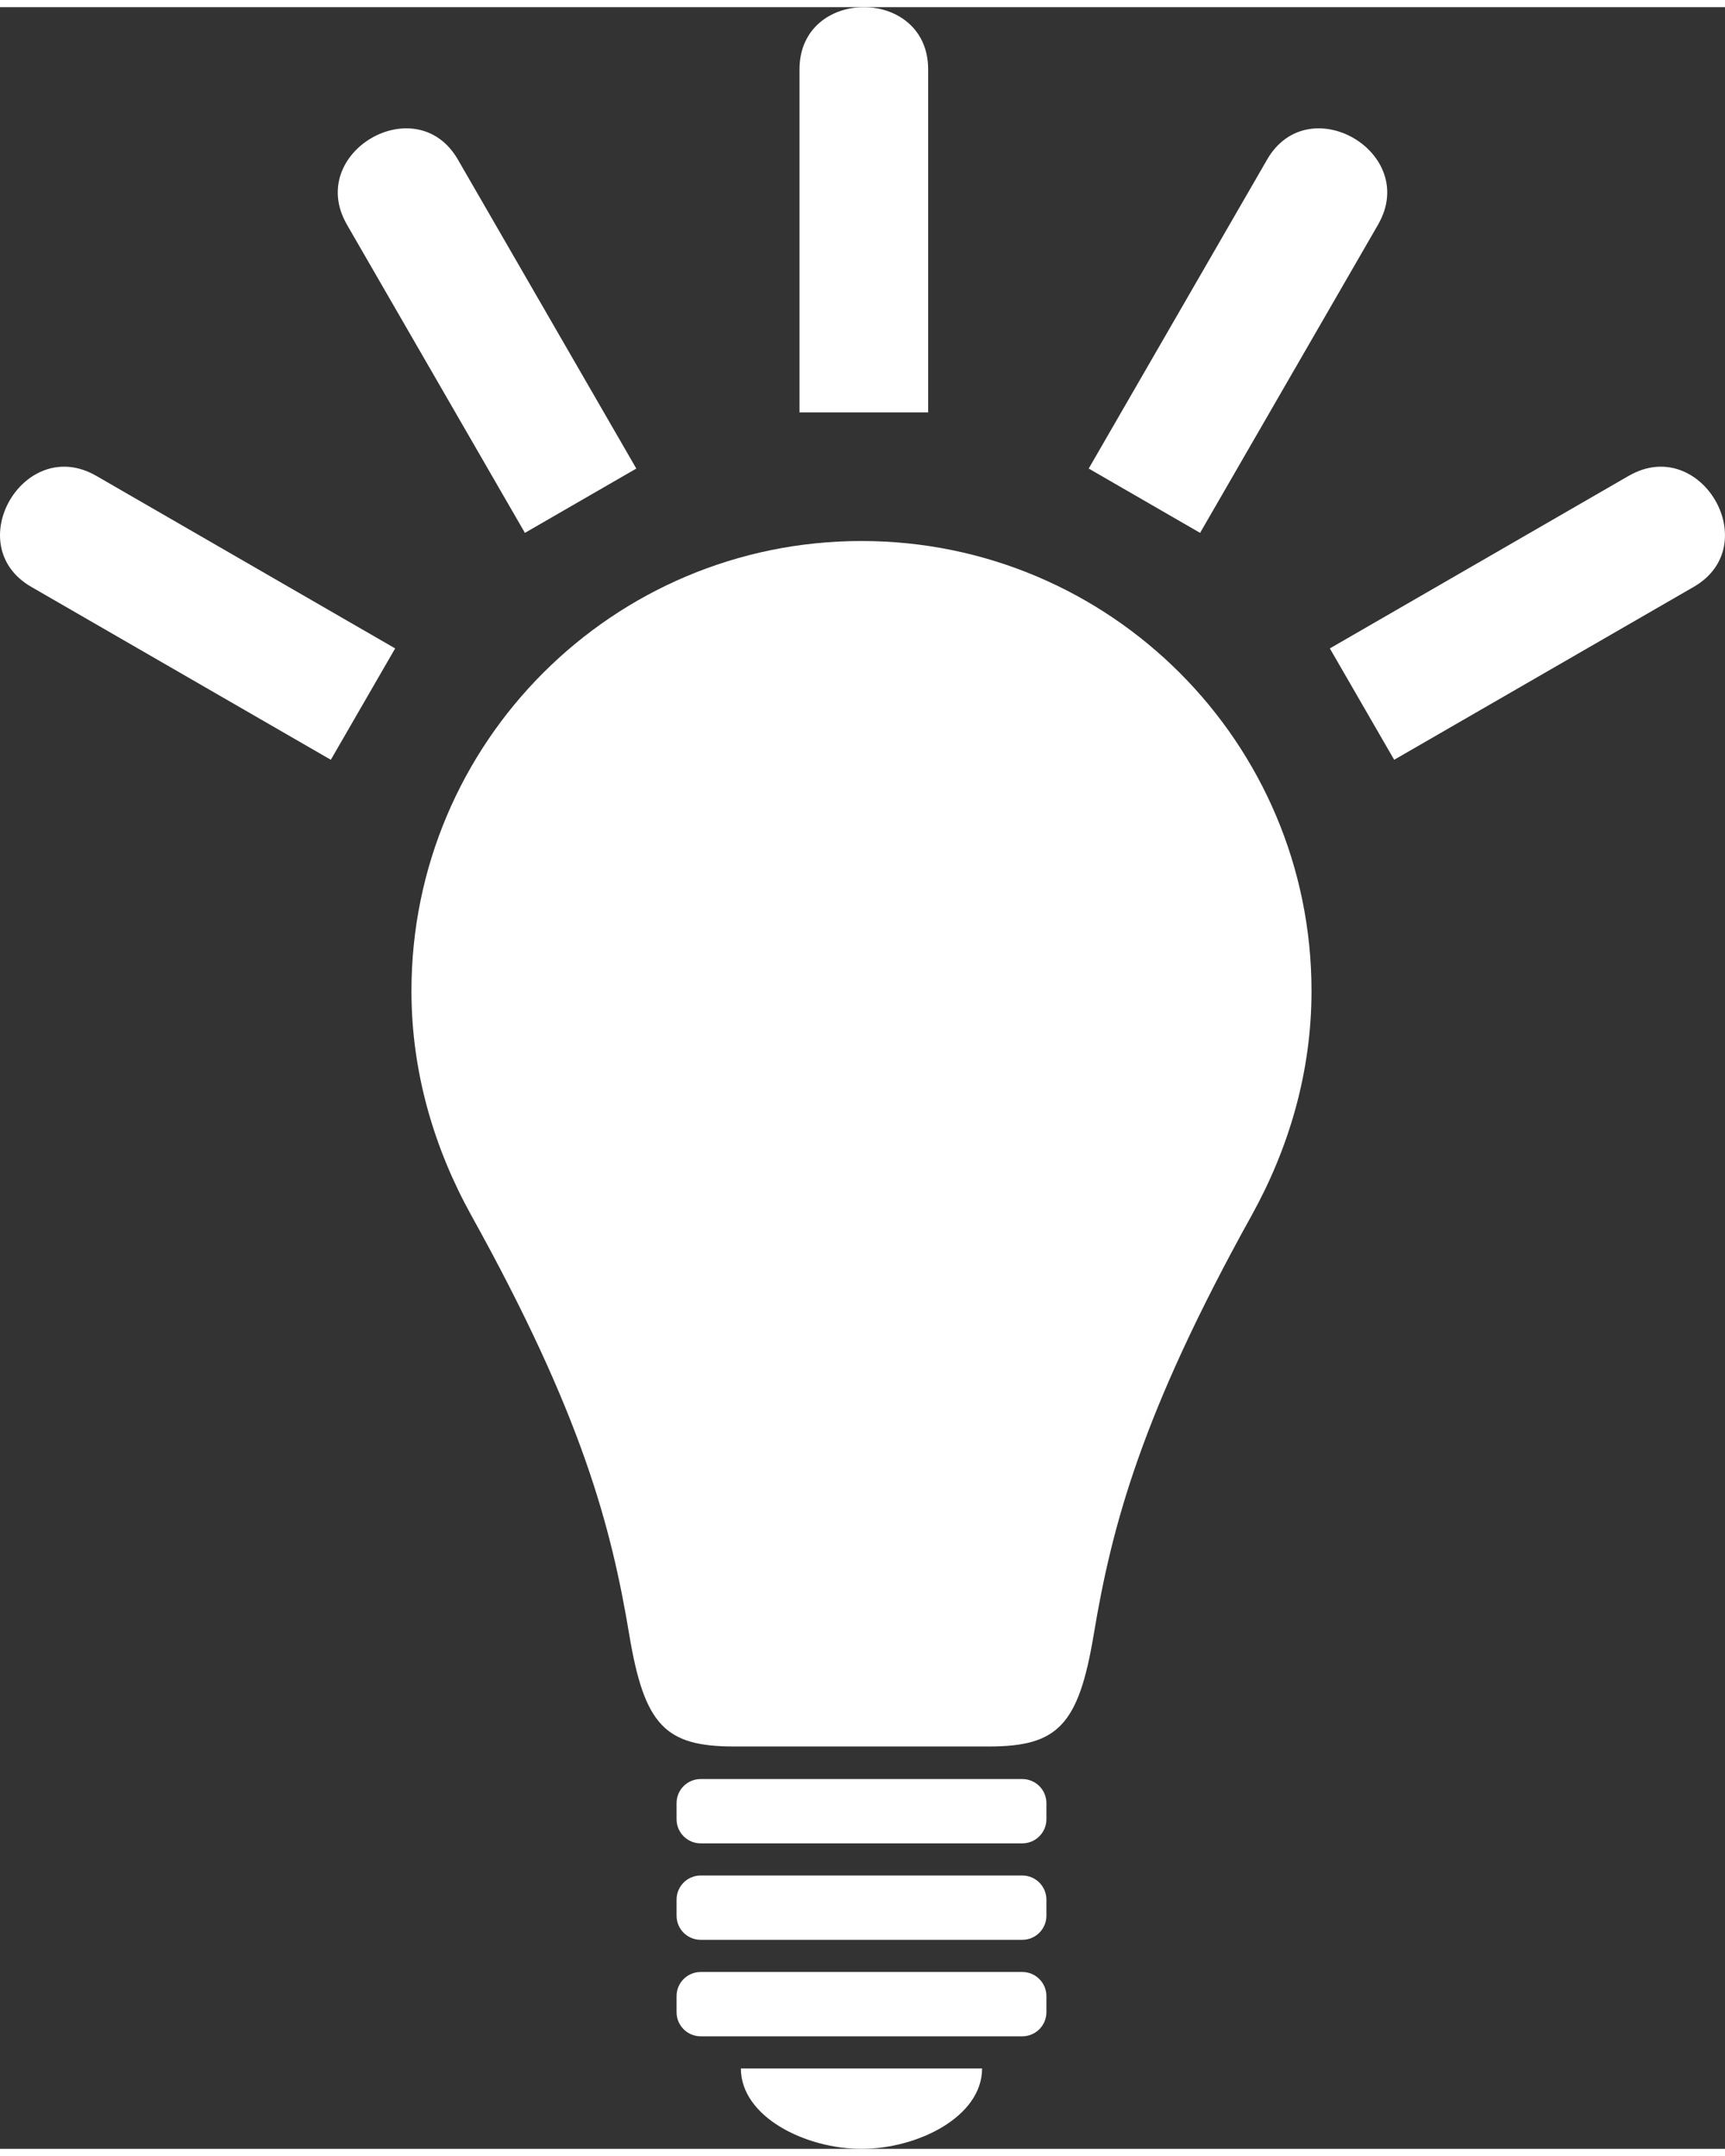
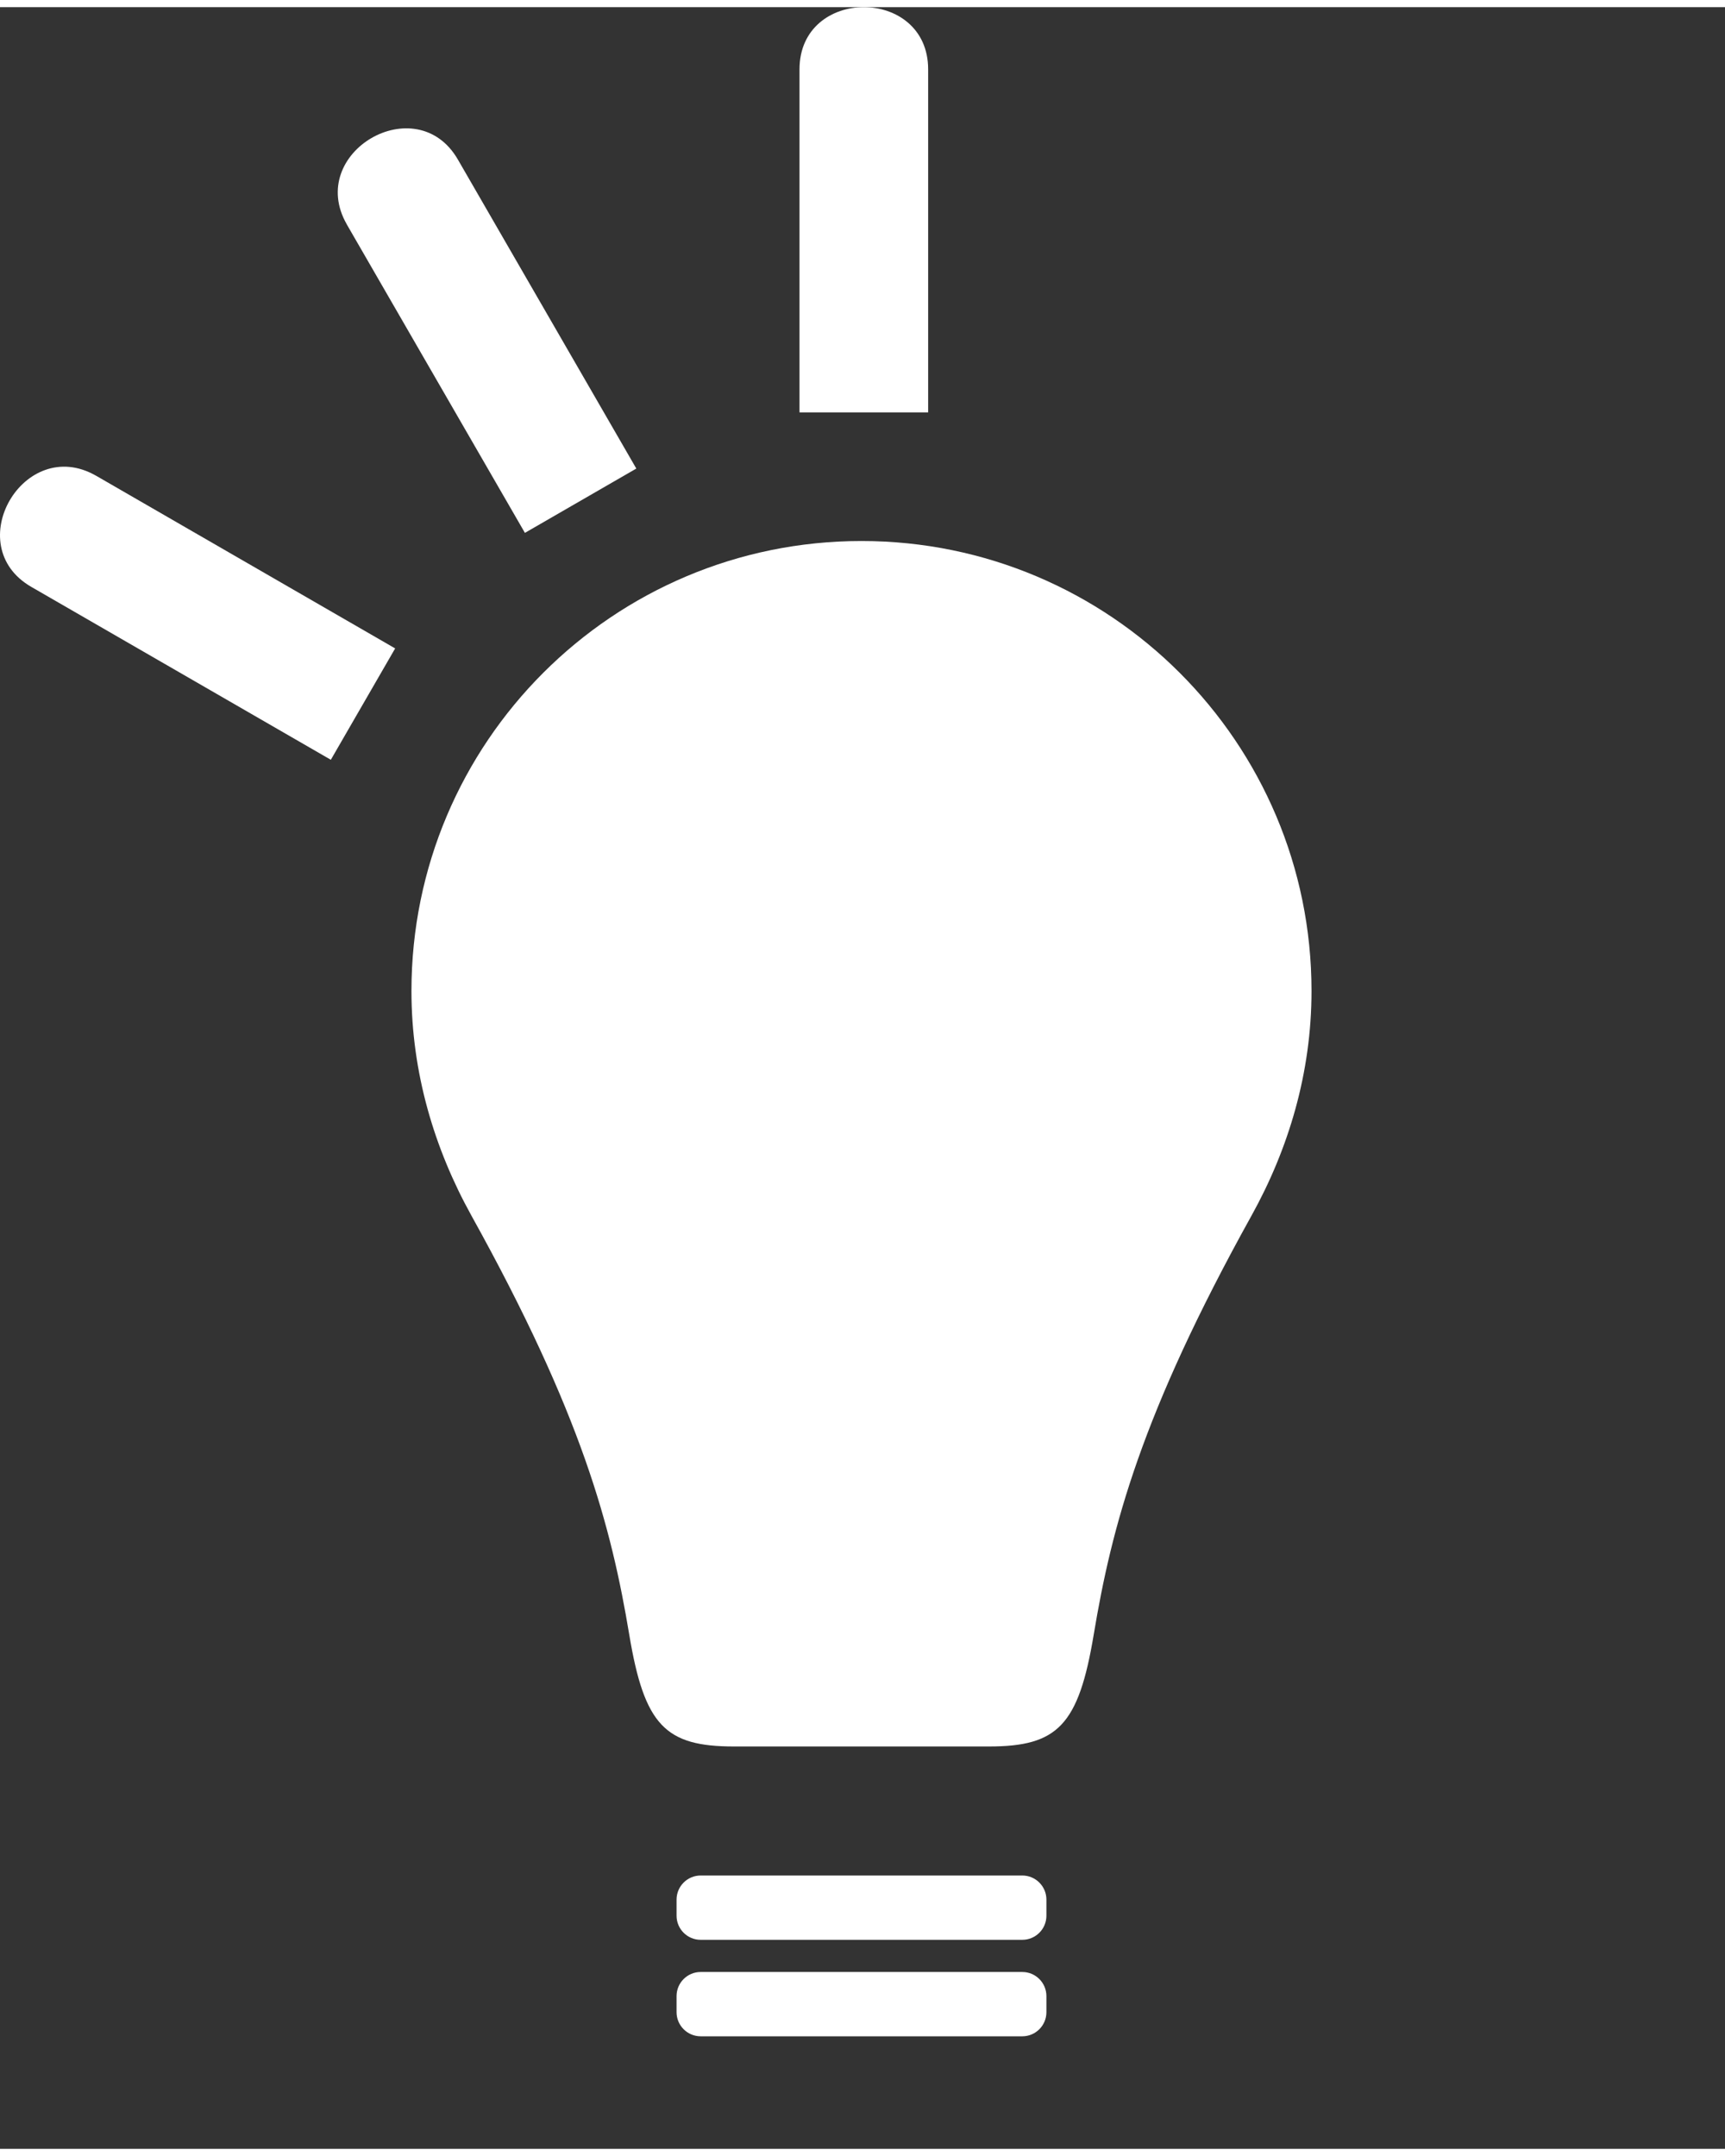
<svg xmlns="http://www.w3.org/2000/svg" version="1.1" x="0px" y="0px" viewBox="0 0 80.534 100" enable-background="new 0 0 80.534 100" xml:space="preserve" aria-hidden="true" width="80px" height="100px" style="fill:url(#CerosGradient_idde6097949);">
  <rect x="0" y="0" width="80.534" height="100" fill="#333333" stroke="none" />
  <defs>
    <linearGradient class="cerosgradient" data-cerosgradient="true" id="CerosGradient_idde6097949" gradientUnits="userSpaceOnUse" x1="50%" y1="100%" x2="50%" y2="0%">
      <stop offset="0%" stop-color="#FFFFFF" />
      <stop offset="100%" stop-color="#FFFFFF" />
    </linearGradient>
    <linearGradient />
  </defs>
  <path d="M40.219,24.927c-11.603,0-21.01,9.406-21.01,21.011c0,3.82,1.073,7.372,2.8,10.488c5.161,9.297,6.527,14.517,7.369,19.568  c0.706,4.234,1.684,5.218,4.883,5.218c1.36,0,3.587,0,5.958,0c2.371,0,4.599,0,5.957,0c3.201,0,4.178-0.985,4.885-5.218  c0.842-5.052,2.209-10.272,7.368-19.568c1.729-3.116,2.801-6.668,2.801-10.488C61.23,34.333,51.823,24.927,40.219,24.927z" style="fill:url(#CerosGradient_idde6097949);" />
-   <path d="M47.727,82.733H32.712c-0.621,0-1.126,0.503-1.126,1.126v0.751c0,0.622,0.505,1.126,1.126,1.126h15.015  c0.621,0,1.126-0.504,1.126-1.126v-0.751C48.853,83.236,48.348,82.733,47.727,82.733z" style="fill:url(#CerosGradient_idde6097949);" />
  <path d="M47.727,87.237H32.712c-0.621,0-1.126,0.504-1.126,1.127v0.75c0,0.623,0.505,1.126,1.126,1.126h15.015  c0.621,0,1.126-0.503,1.126-1.126v-0.75C48.853,87.741,48.348,87.237,47.727,87.237z" style="fill:url(#CerosGradient_idde6097949);" />
  <path d="M47.727,91.742H32.712c-0.621,0-1.126,0.503-1.126,1.126v0.751c0,0.622,0.505,1.126,1.126,1.126h15.015  c0.621,0,1.126-0.504,1.126-1.126v-0.751C48.853,92.245,48.348,91.742,47.727,91.742z" style="fill:url(#CerosGradient_idde6097949);" />
-   <path d="M34.589,96.246H45.85c0,2.253-3.003,3.754-5.631,3.754C37.592,100,34.589,98.499,34.589,96.246z" style="fill:url(#CerosGradient_idde6097949);" />
-   <path d="M64.347,10.135c1.915-3.354-3.26-6.364-5.191-3.017c-1.01,1.75-8.328,14.426-8.328,14.426l5.2,3.003  c0,0,6.508-11.272,8.312-14.397c0.001-0.002,0.002-0.004,0.002-0.005L64.347,10.135L64.347,10.135z" style="fill:url(#CerosGradient_idde6097949);" />
-   <path d="M76.057,21.875L76.057,21.875l-0.006,0.003c-0.002,0.002-0.005,0.002-0.008,0.004c-2.64,1.524-13.957,8.06-13.957,8.06  l3.003,5.2c0,0,11.346-6.55,13.984-8.073C82.421,25.136,79.412,19.959,76.057,21.875z" style="fill:url(#CerosGradient_idde6097949);" />
  <path d="M43.332,2.905c0,0.909,0,16.016,0,16.016h-6.006c0,0,0-15.107,0-16.016C37.326-0.968,43.332-0.968,43.332,2.905z" style="fill:url(#CerosGradient_idde6097949);" />
  <path d="M16.187,10.135c-1.916-3.354,3.26-6.364,5.191-3.017c1.009,1.75,8.329,14.426,8.329,14.426l-5.201,3.003  c0,0-6.508-11.272-8.312-14.397c-0.001-0.002-0.002-0.004-0.002-0.005L16.187,10.135L16.187,10.135z" style="fill:url(#CerosGradient_idde6097949);" />
  <path d="M4.477,21.875L4.477,21.875l0.006,0.003c0.002,0.002,0.005,0.002,0.008,0.004c2.639,1.524,13.957,8.06,13.957,8.06  l-3.003,5.2c0,0-11.346-6.55-13.984-8.073C-1.889,25.136,1.122,19.959,4.477,21.875z" style="fill:url(#CerosGradient_idde6097949);" />
</svg>